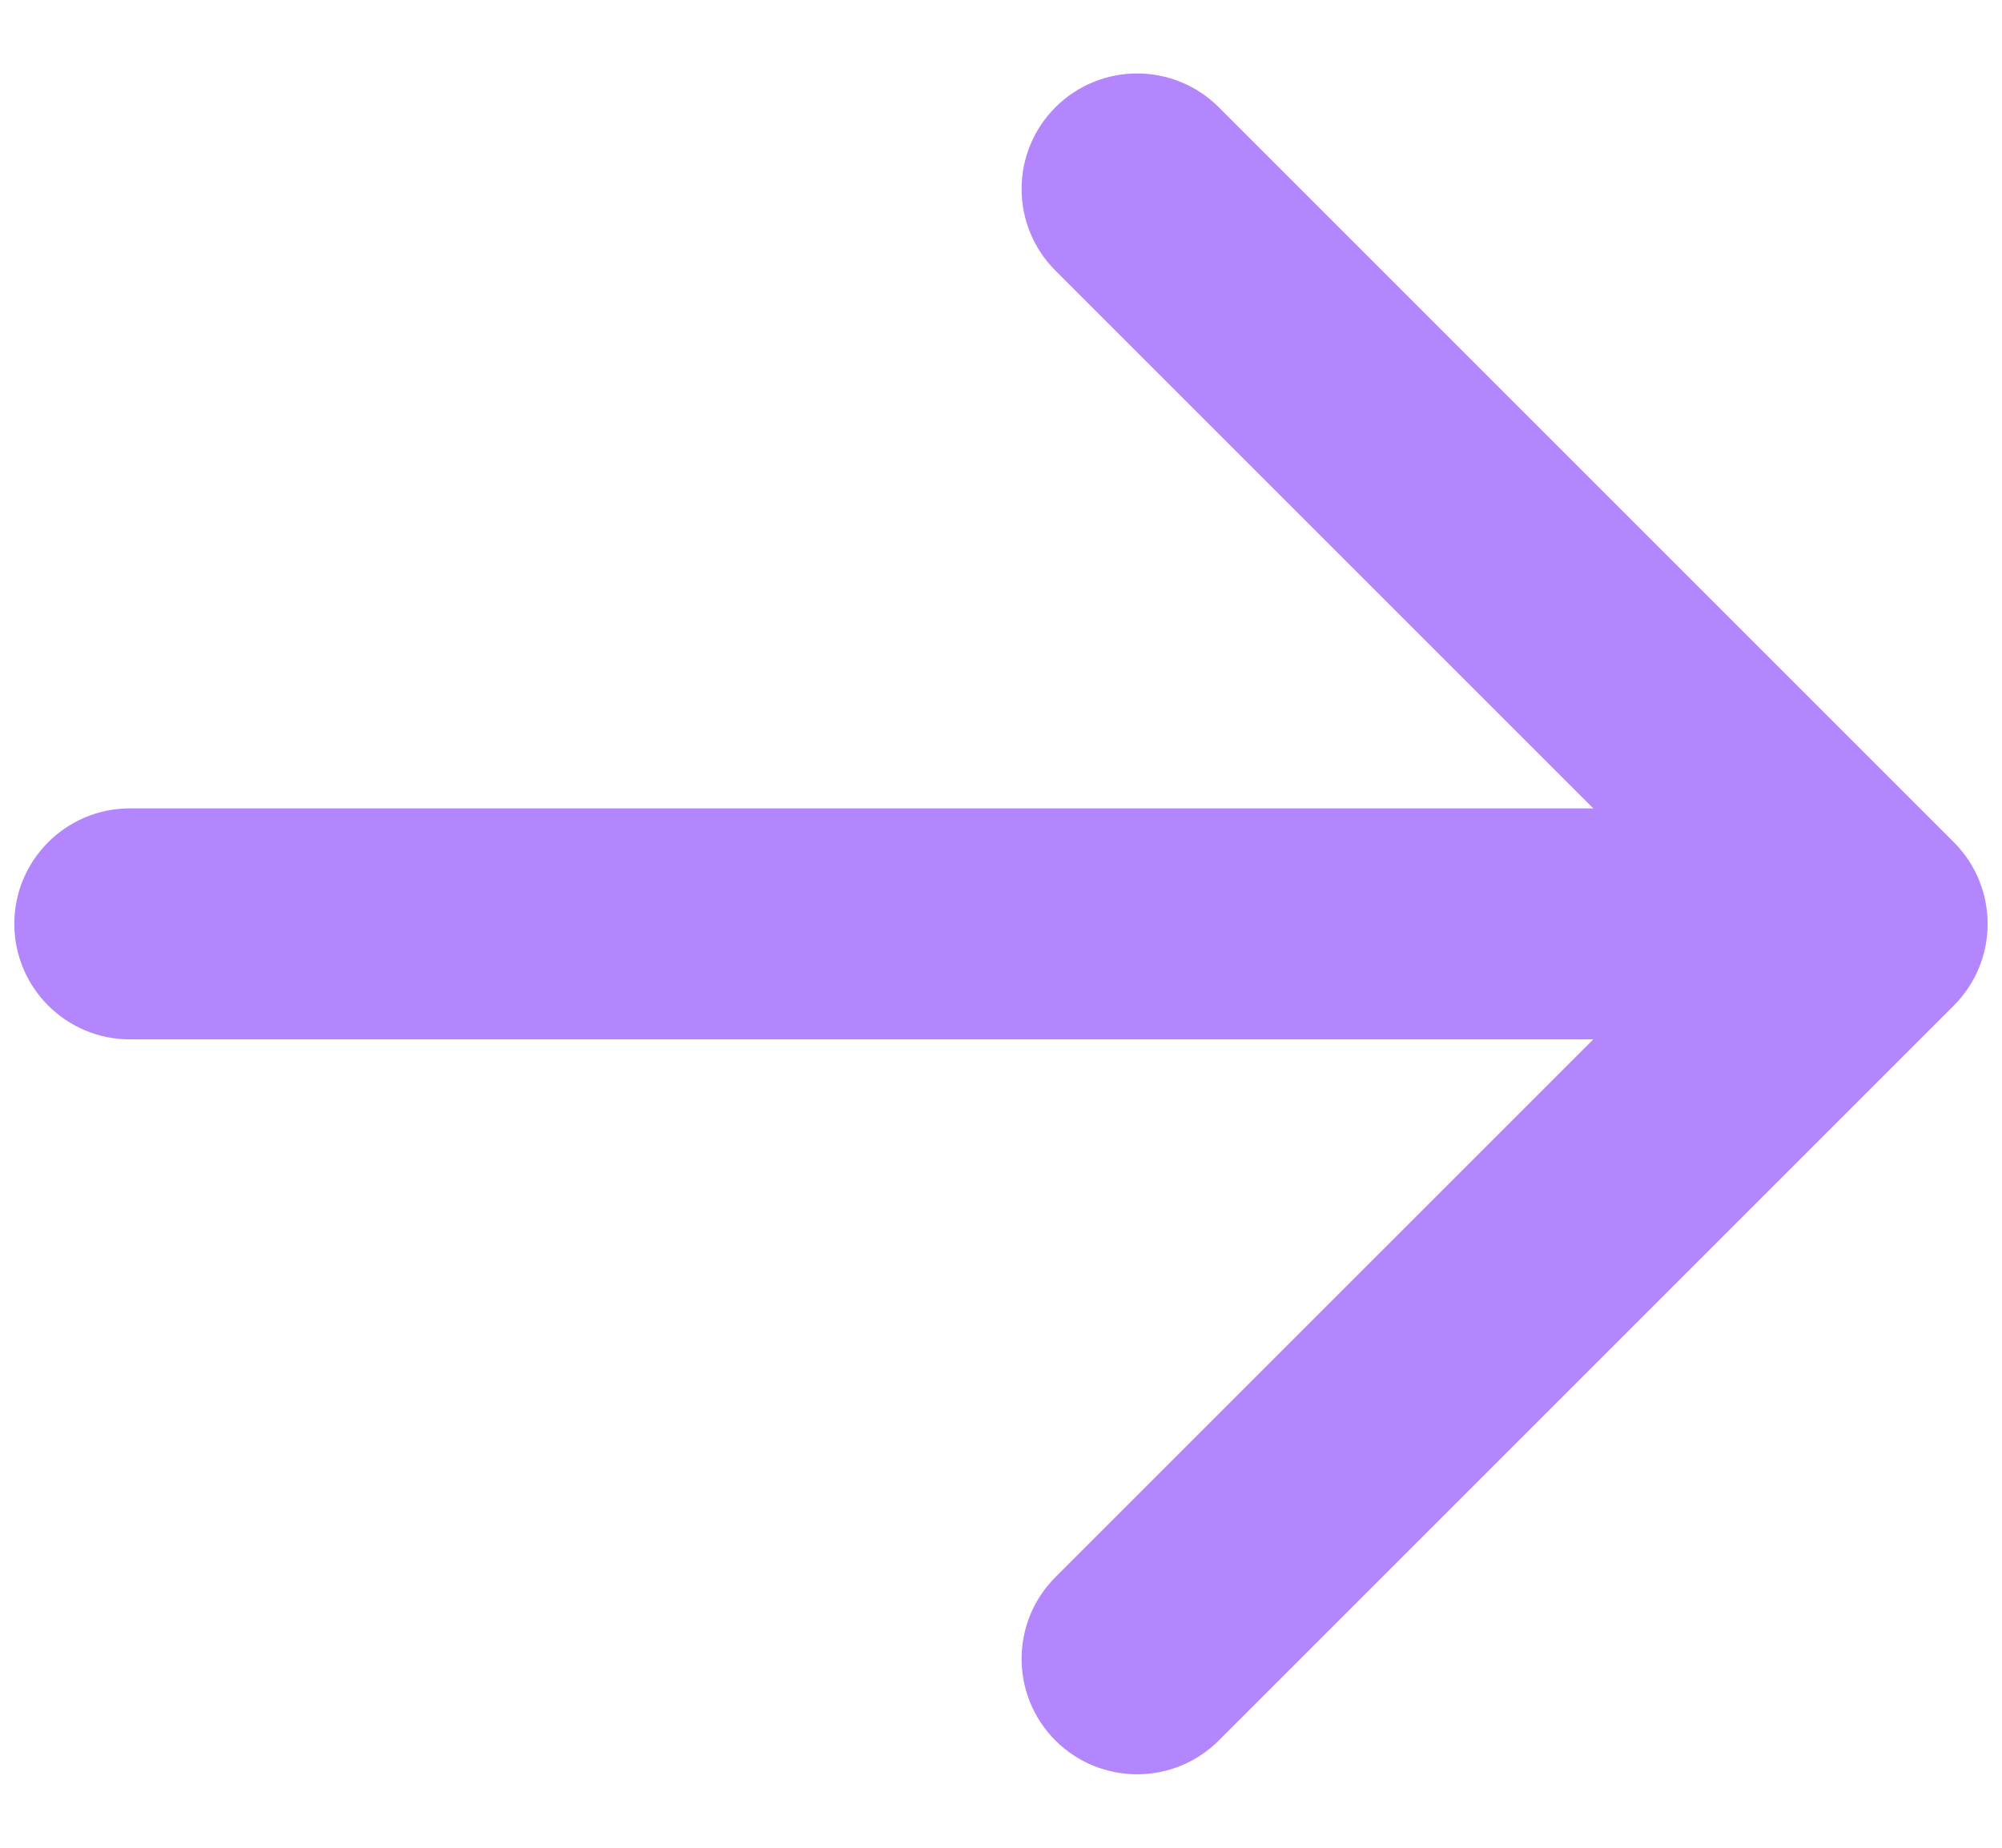
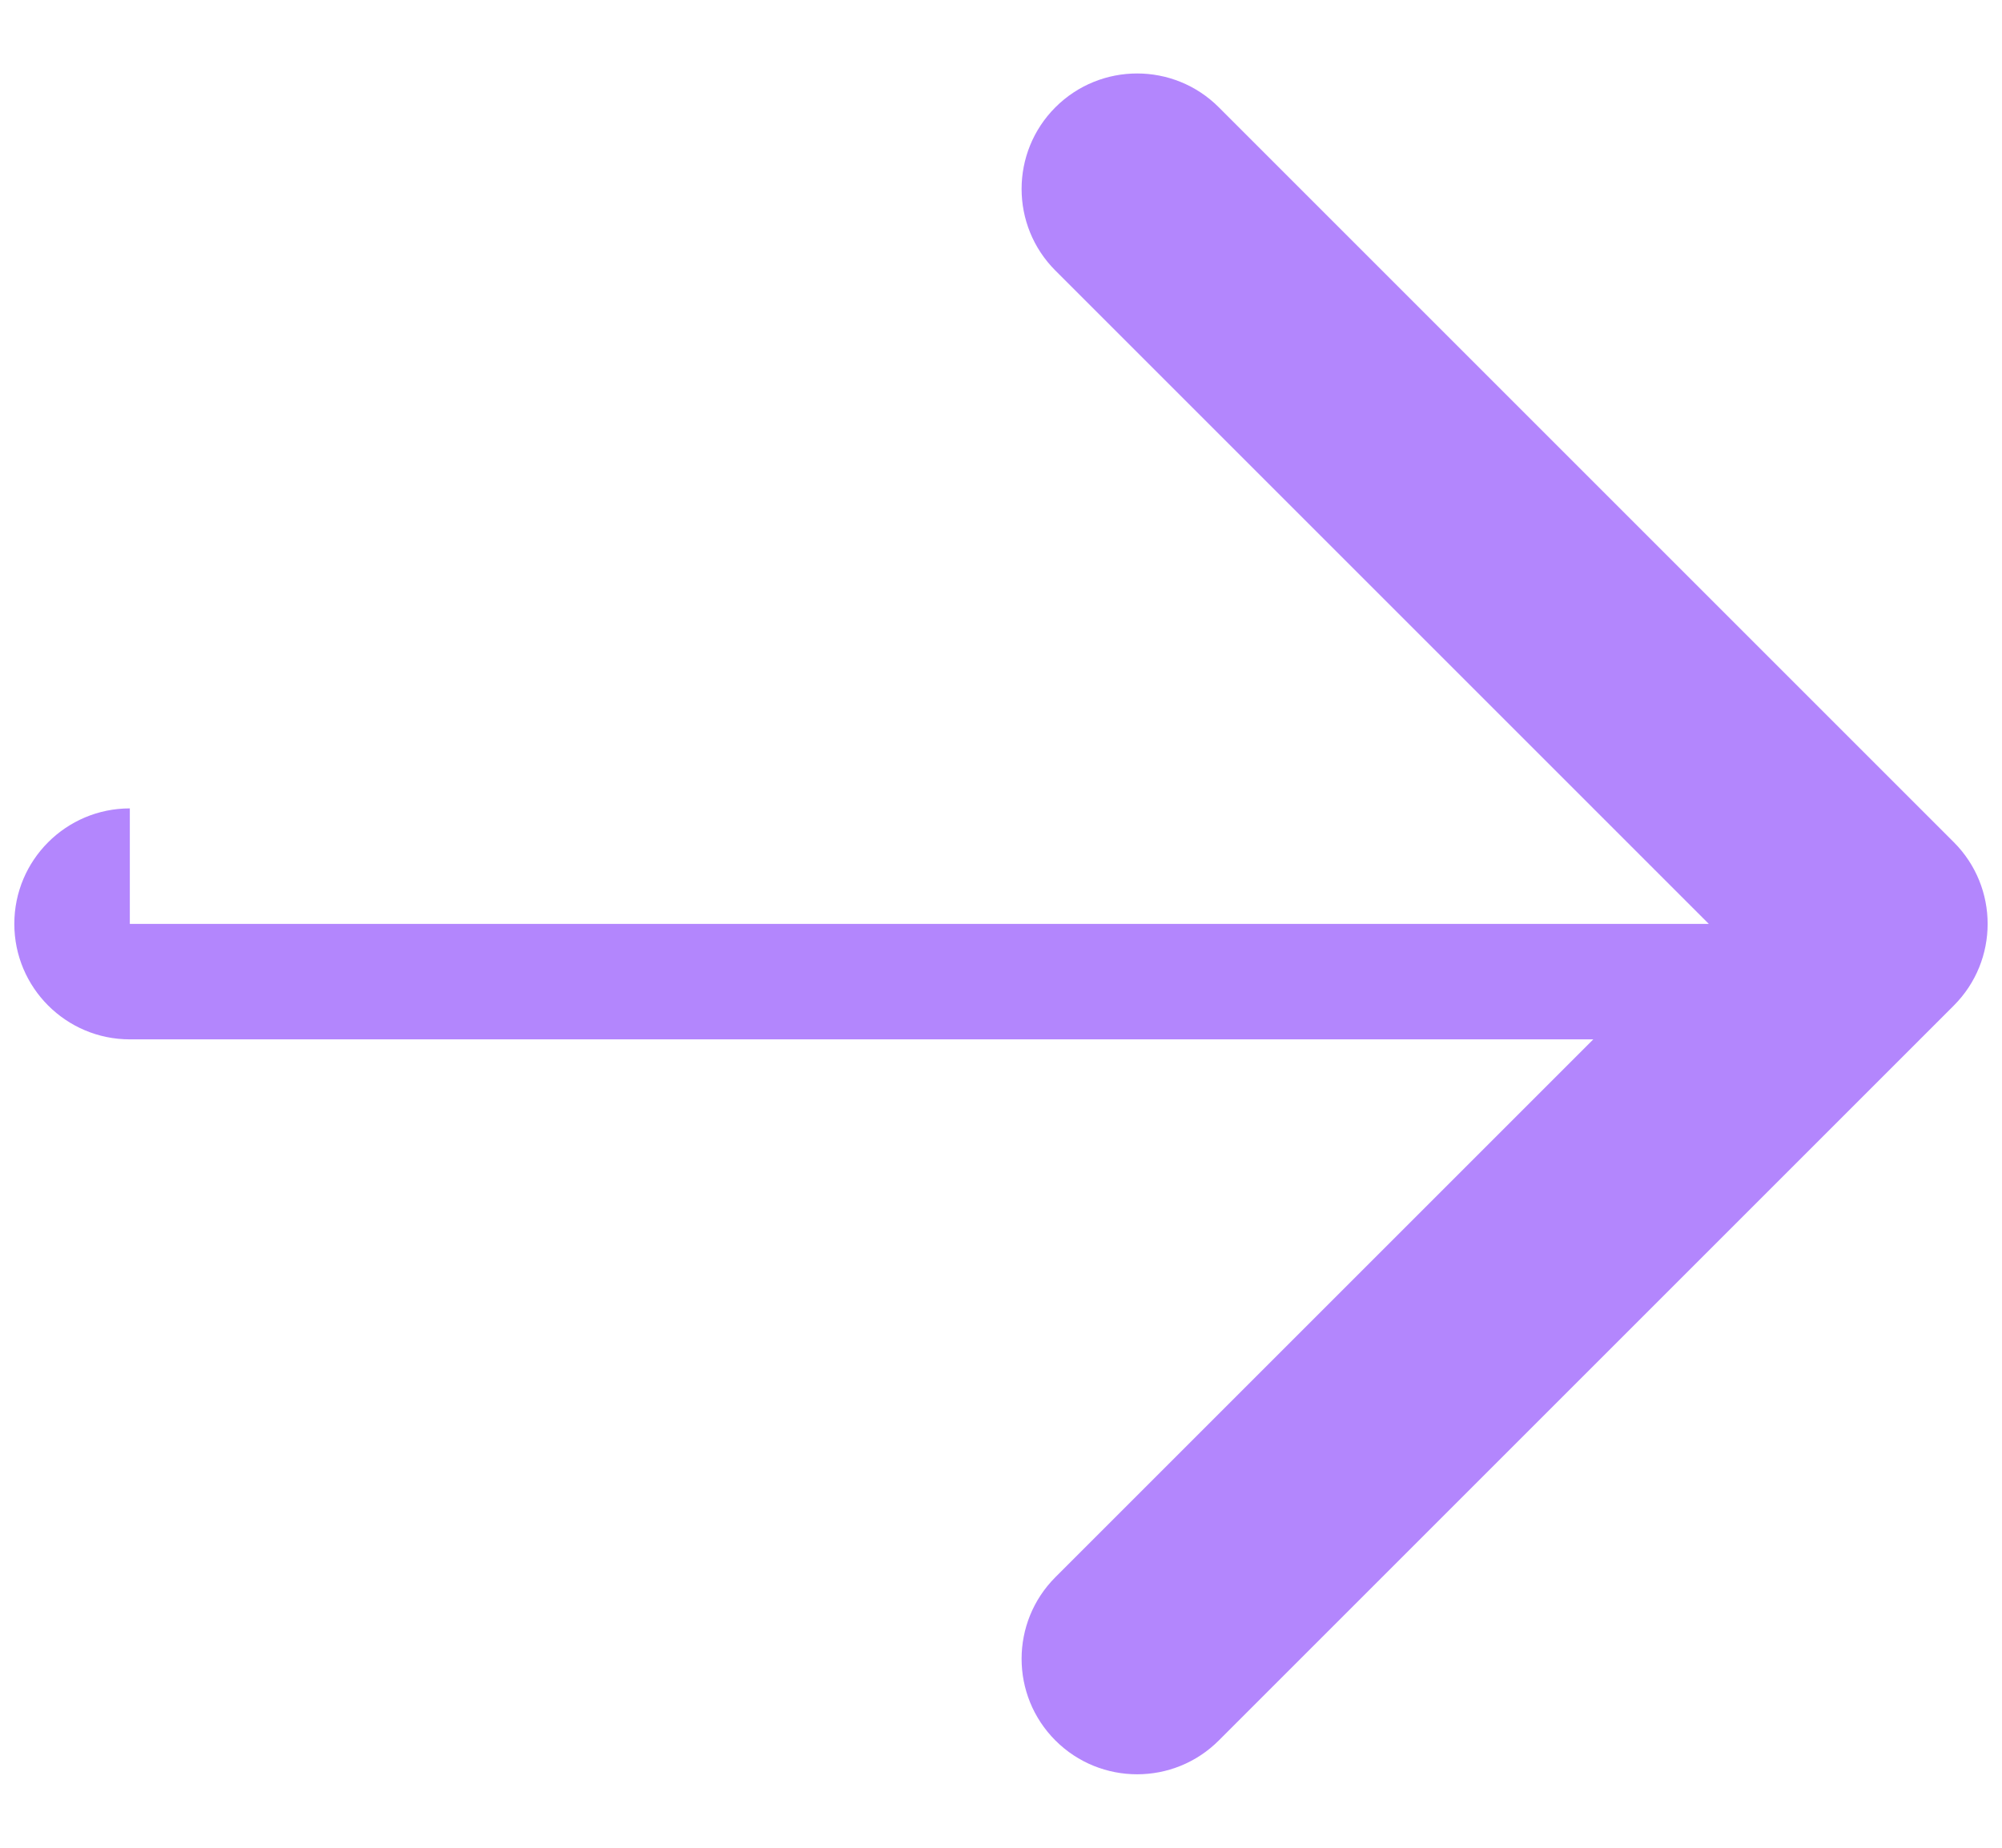
<svg xmlns="http://www.w3.org/2000/svg" width="26" height="24" viewBox="0 0 26 24" fill="none">
-   <path d="M1.686 10.5C0.858 10.5 0.186 11.172 0.186 12C0.186 12.828 0.858 13.5 1.686 13.5V10.5ZM25.374 13.061C25.96 12.475 25.96 11.525 25.374 10.939L15.828 1.393C15.243 0.808 14.293 0.808 13.707 1.393C13.121 1.979 13.121 2.929 13.707 3.515L22.192 12L13.707 20.485C13.121 21.071 13.121 22.021 13.707 22.607C14.293 23.192 15.243 23.192 15.828 22.607L25.374 13.061ZM1.686 12V13.5H24.314V12V10.5H1.686V12Z" fill="#B386FD" />
+   <path d="M1.686 10.5C0.858 10.5 0.186 11.172 0.186 12C0.186 12.828 0.858 13.5 1.686 13.5V10.5ZM25.374 13.061C25.96 12.475 25.96 11.525 25.374 10.939L15.828 1.393C15.243 0.808 14.293 0.808 13.707 1.393C13.121 1.979 13.121 2.929 13.707 3.515L22.192 12L13.707 20.485C13.121 21.071 13.121 22.021 13.707 22.607C14.293 23.192 15.243 23.192 15.828 22.607L25.374 13.061ZM1.686 12V13.5H24.314V12H1.686V12Z" fill="#B386FD" />
</svg>